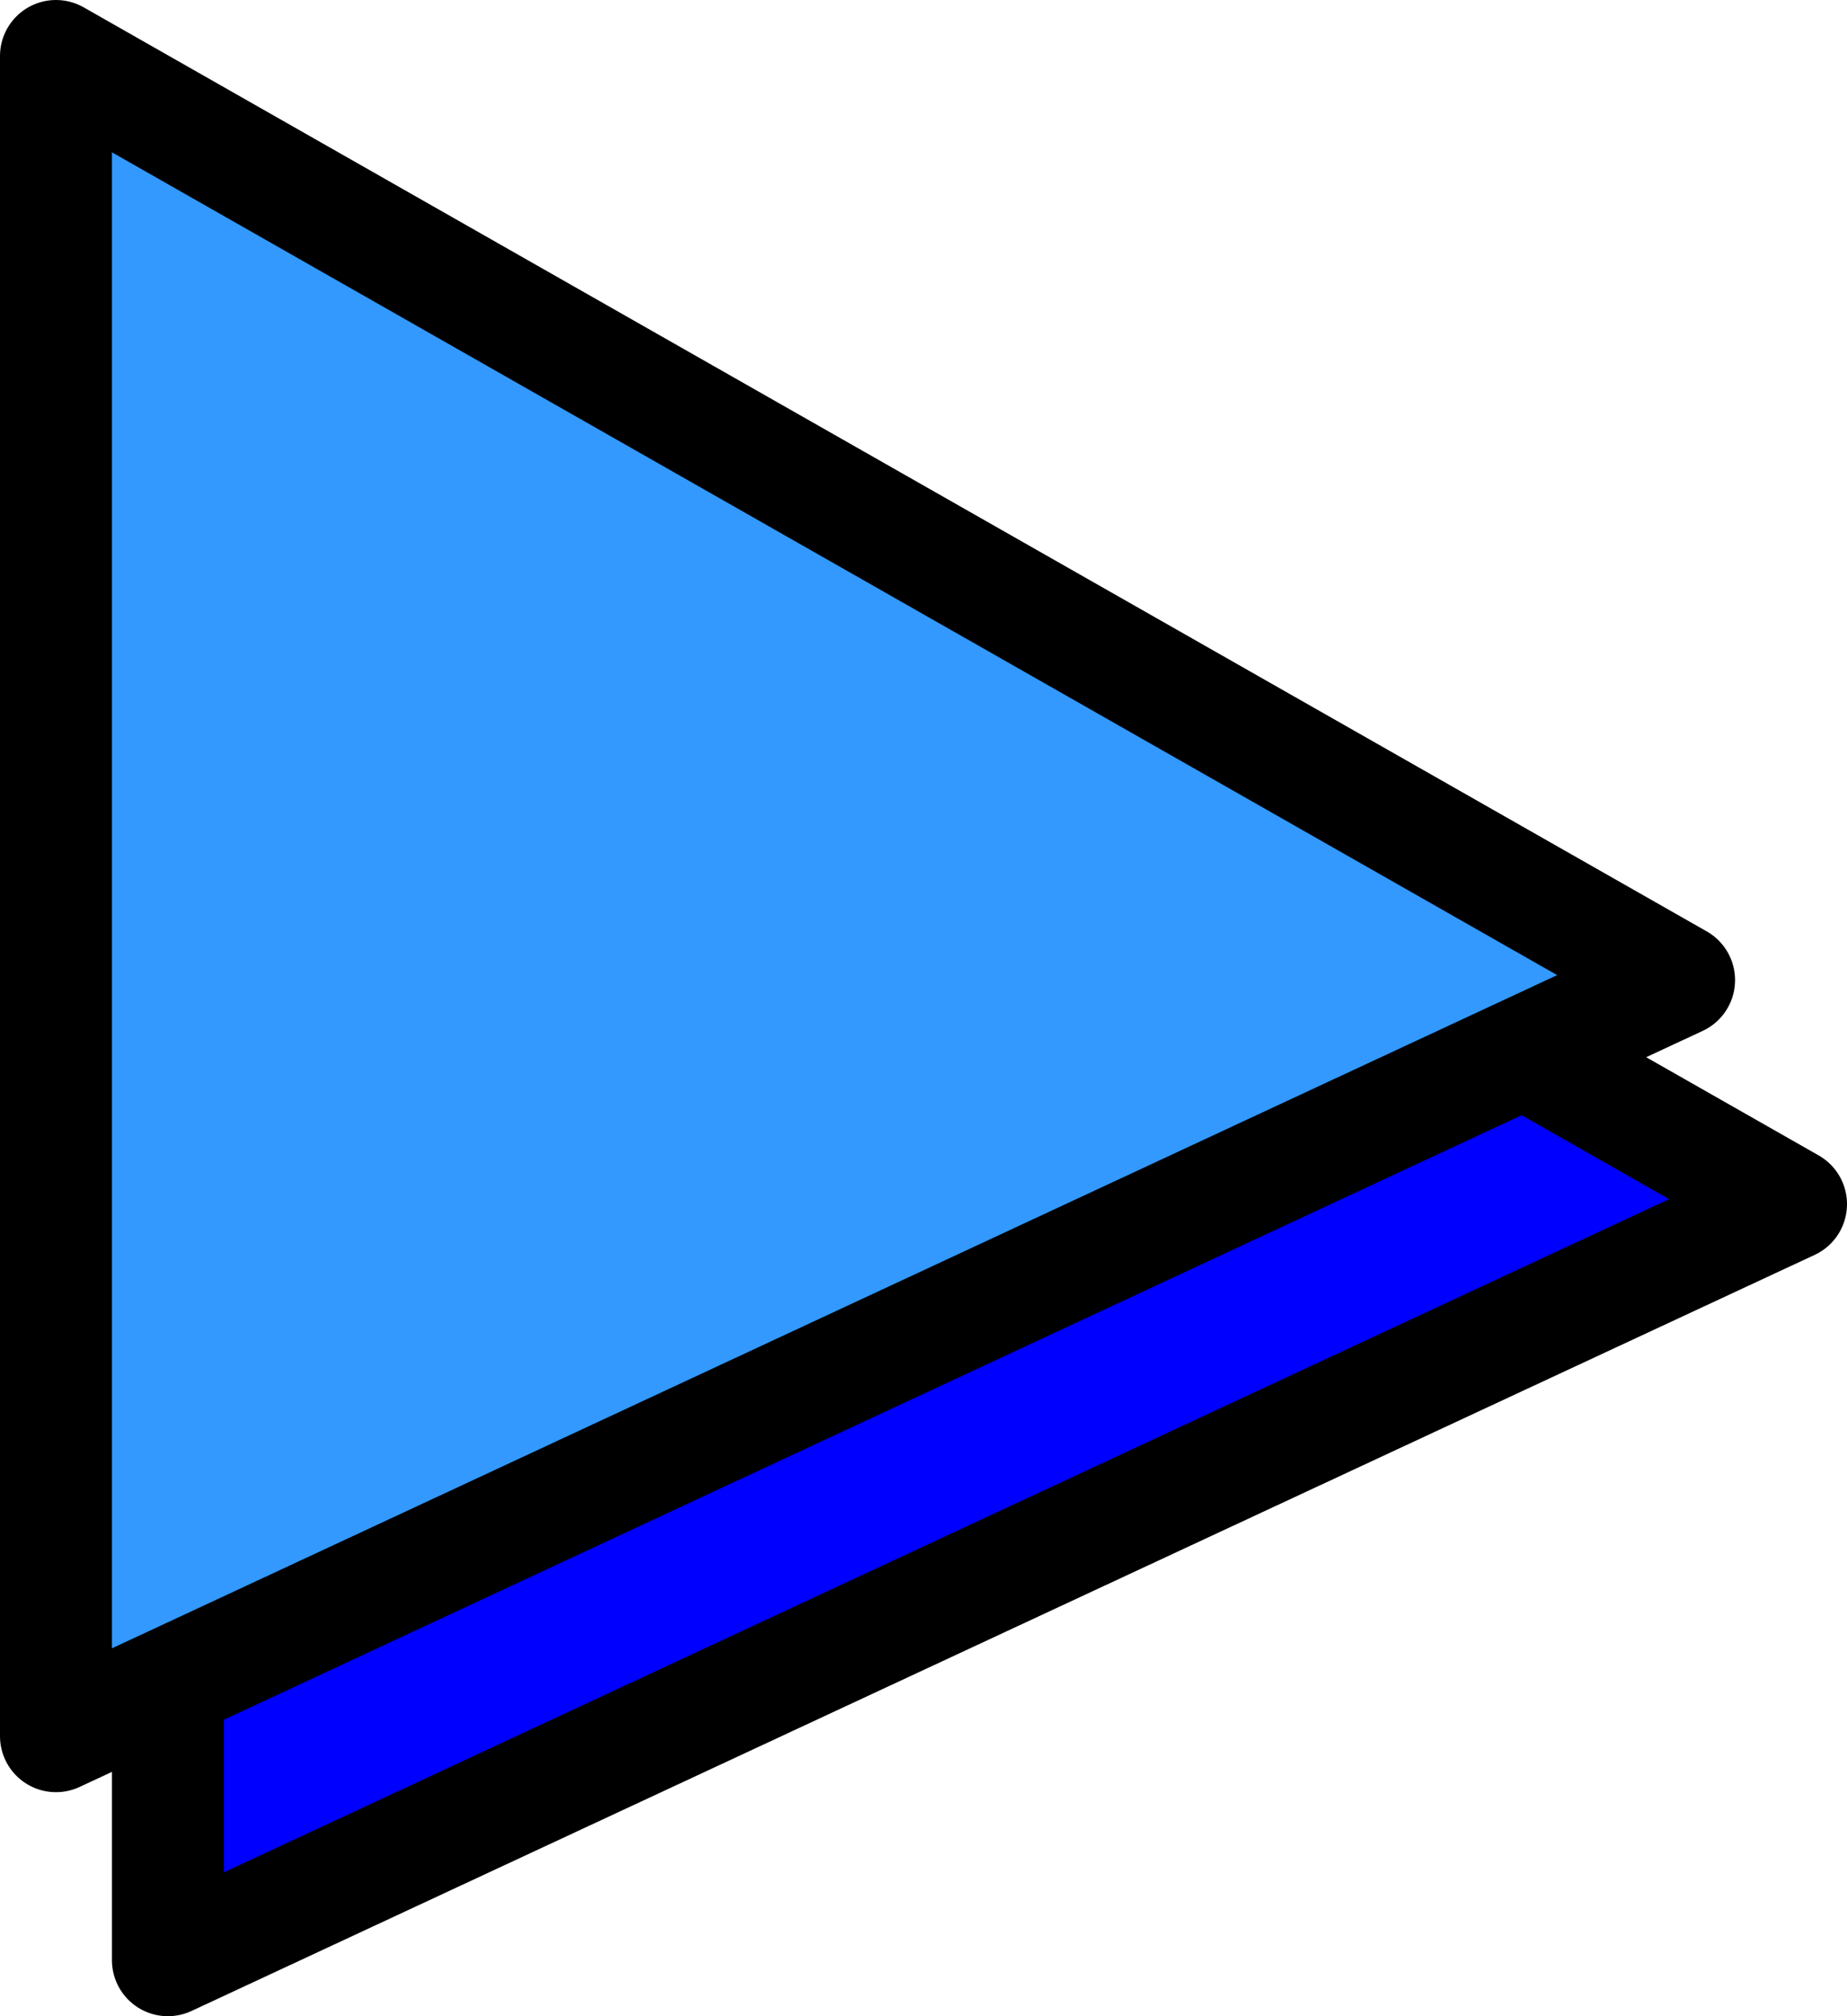
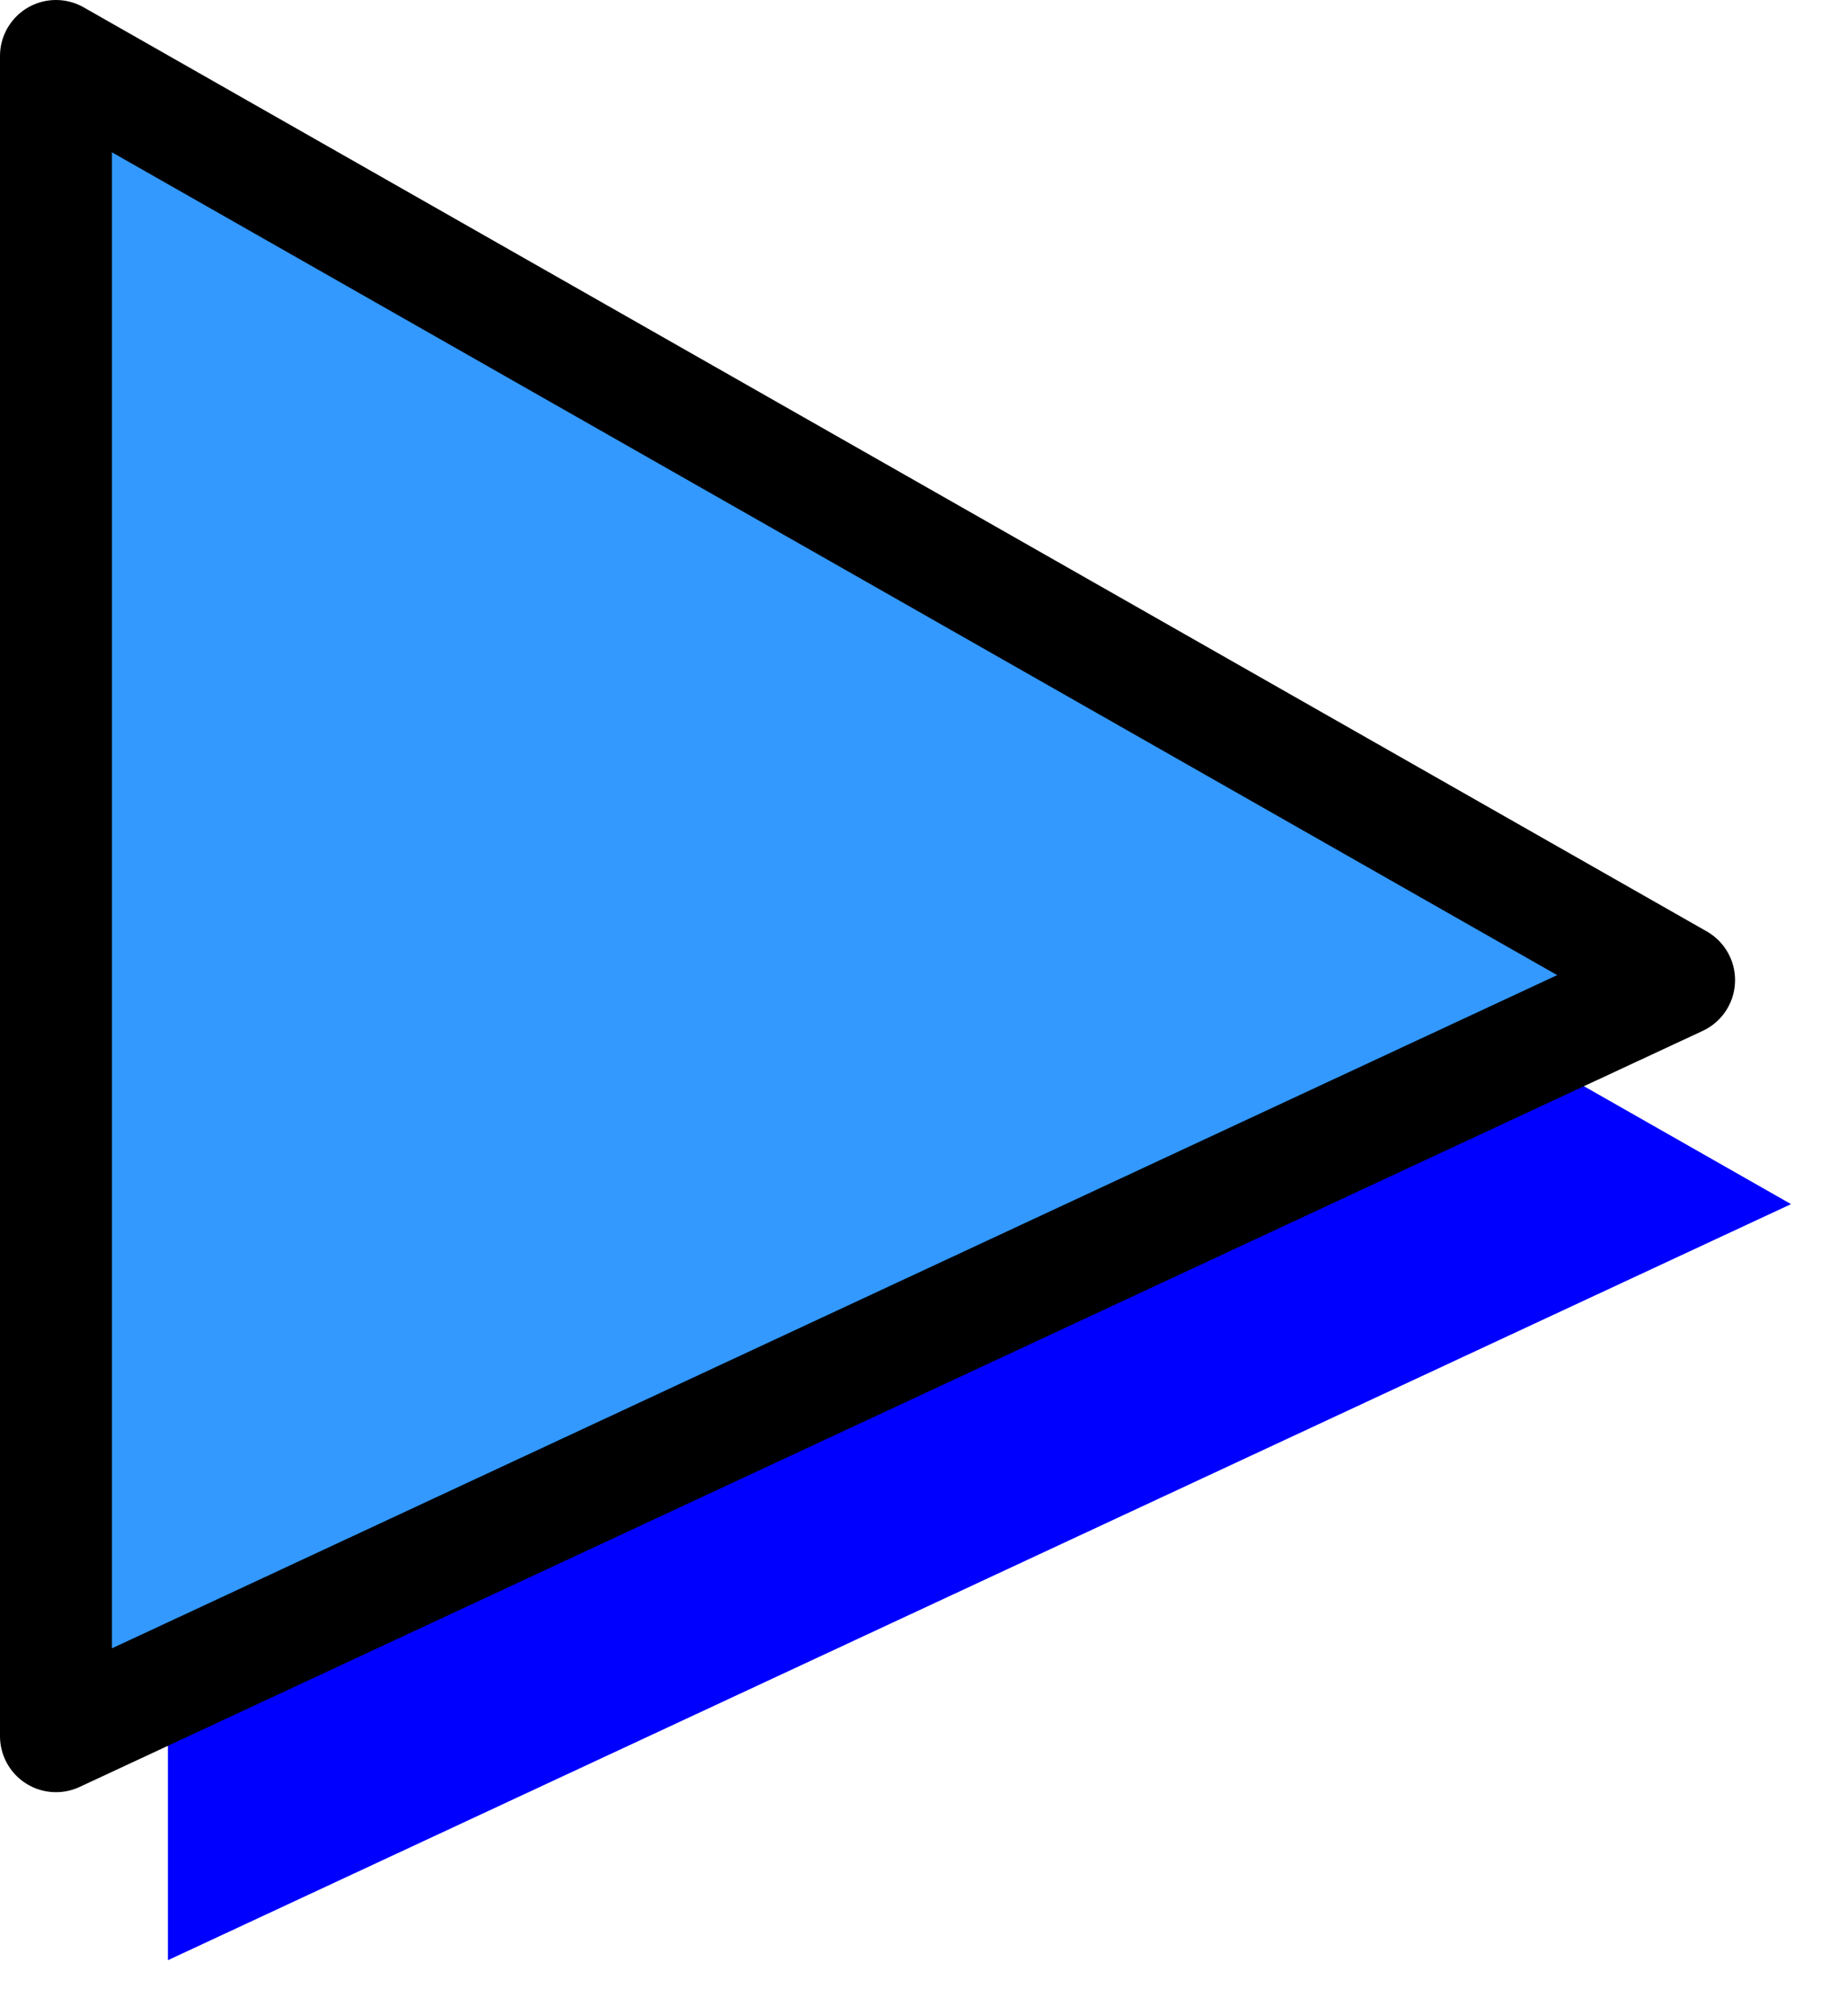
<svg xmlns="http://www.w3.org/2000/svg" height="36.0px" width="33.0px">
  <g transform="matrix(1.0, 0.0, 0.0, 1.0, 17.5, 20.0)">
    <path d="M-14.5 15.0 L-14.5 -15.0 14.5 1.5 -14.5 15.0" fill="#0000ff" fill-rule="evenodd" stroke="none" />
-     <path d="M-14.5 15.0 L-14.5 -15.0 14.5 1.5 -14.5 15.0 Z" fill="none" stroke="#000000" stroke-linecap="round" stroke-linejoin="round" stroke-width="2.0" />
    <path d="M-16.5 -19.0 L12.5 -2.5 -16.5 11.0 -16.5 -19.0" fill="#3399ff" fill-rule="evenodd" stroke="none" />
-     <path d="M-16.5 -19.0 L12.5 -2.5 -16.5 11.0 -16.5 -19.0 Z" fill="none" stroke="#000000" stroke-linecap="round" stroke-linejoin="round" stroke-width="2.0" />
+     <path d="M-16.5 -19.0 L12.5 -2.5 -16.5 11.0 -16.5 -19.0 " fill="none" stroke="#000000" stroke-linecap="round" stroke-linejoin="round" stroke-width="2.0" />
  </g>
</svg>